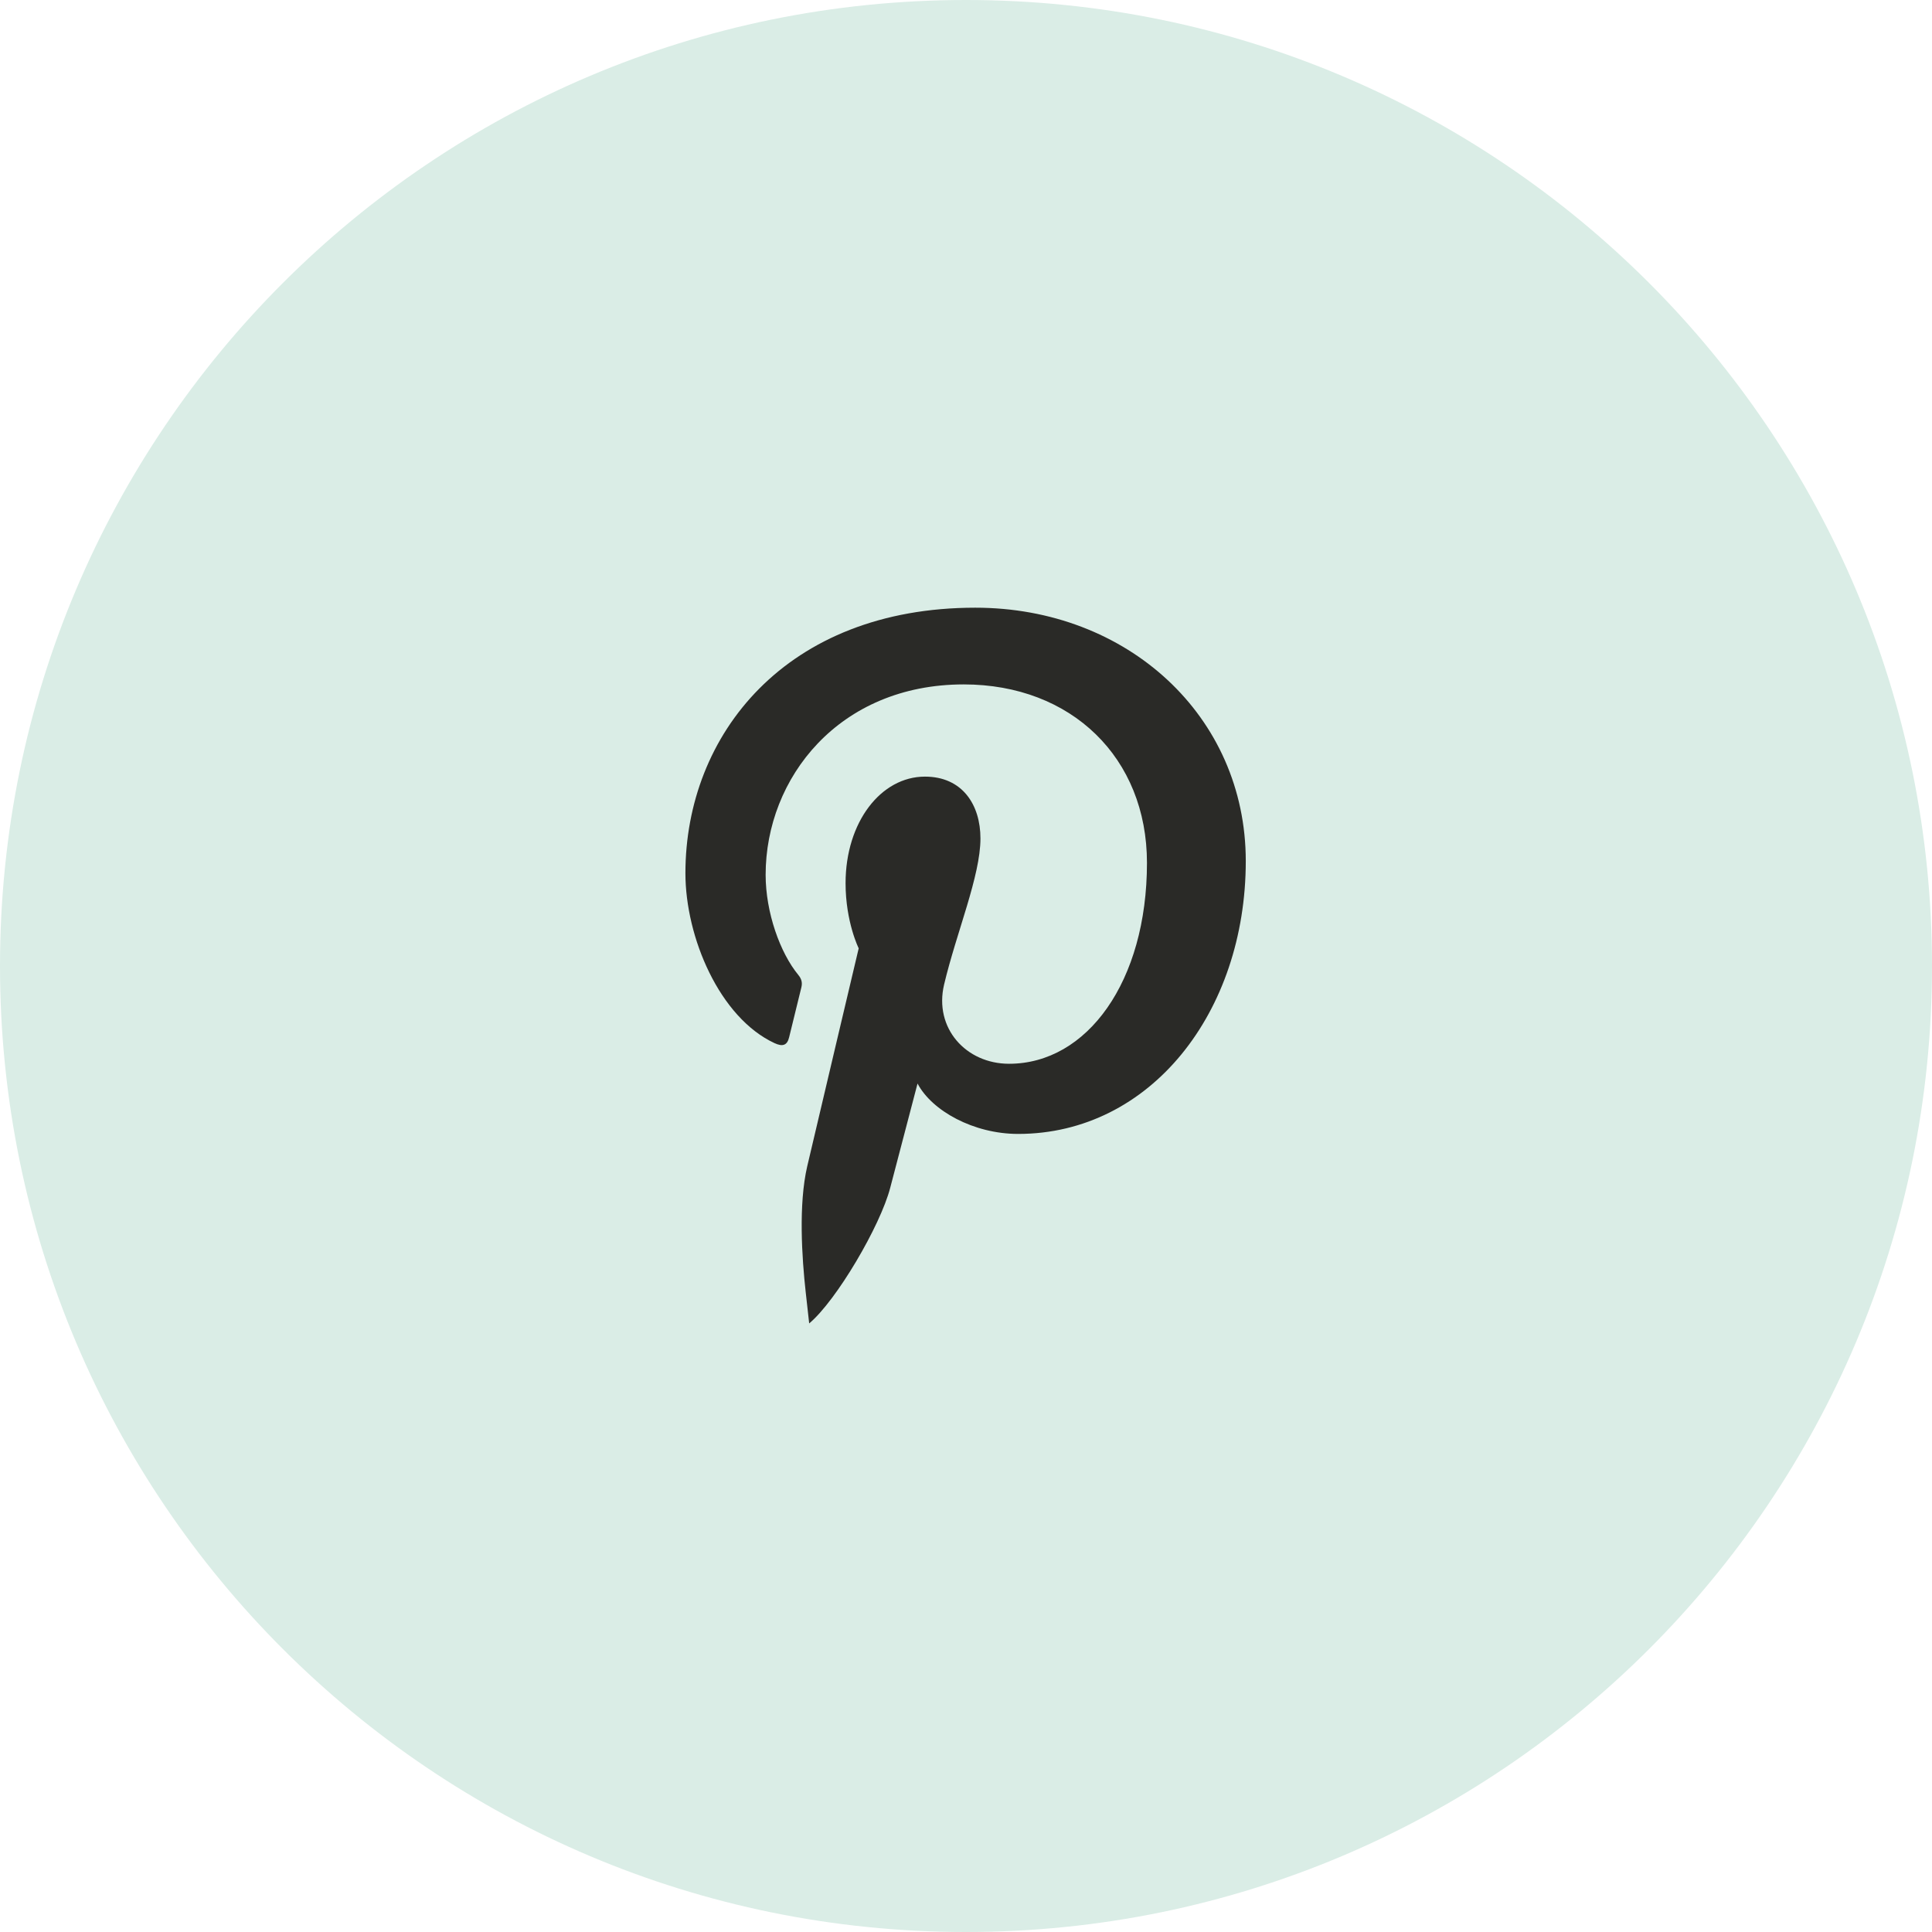
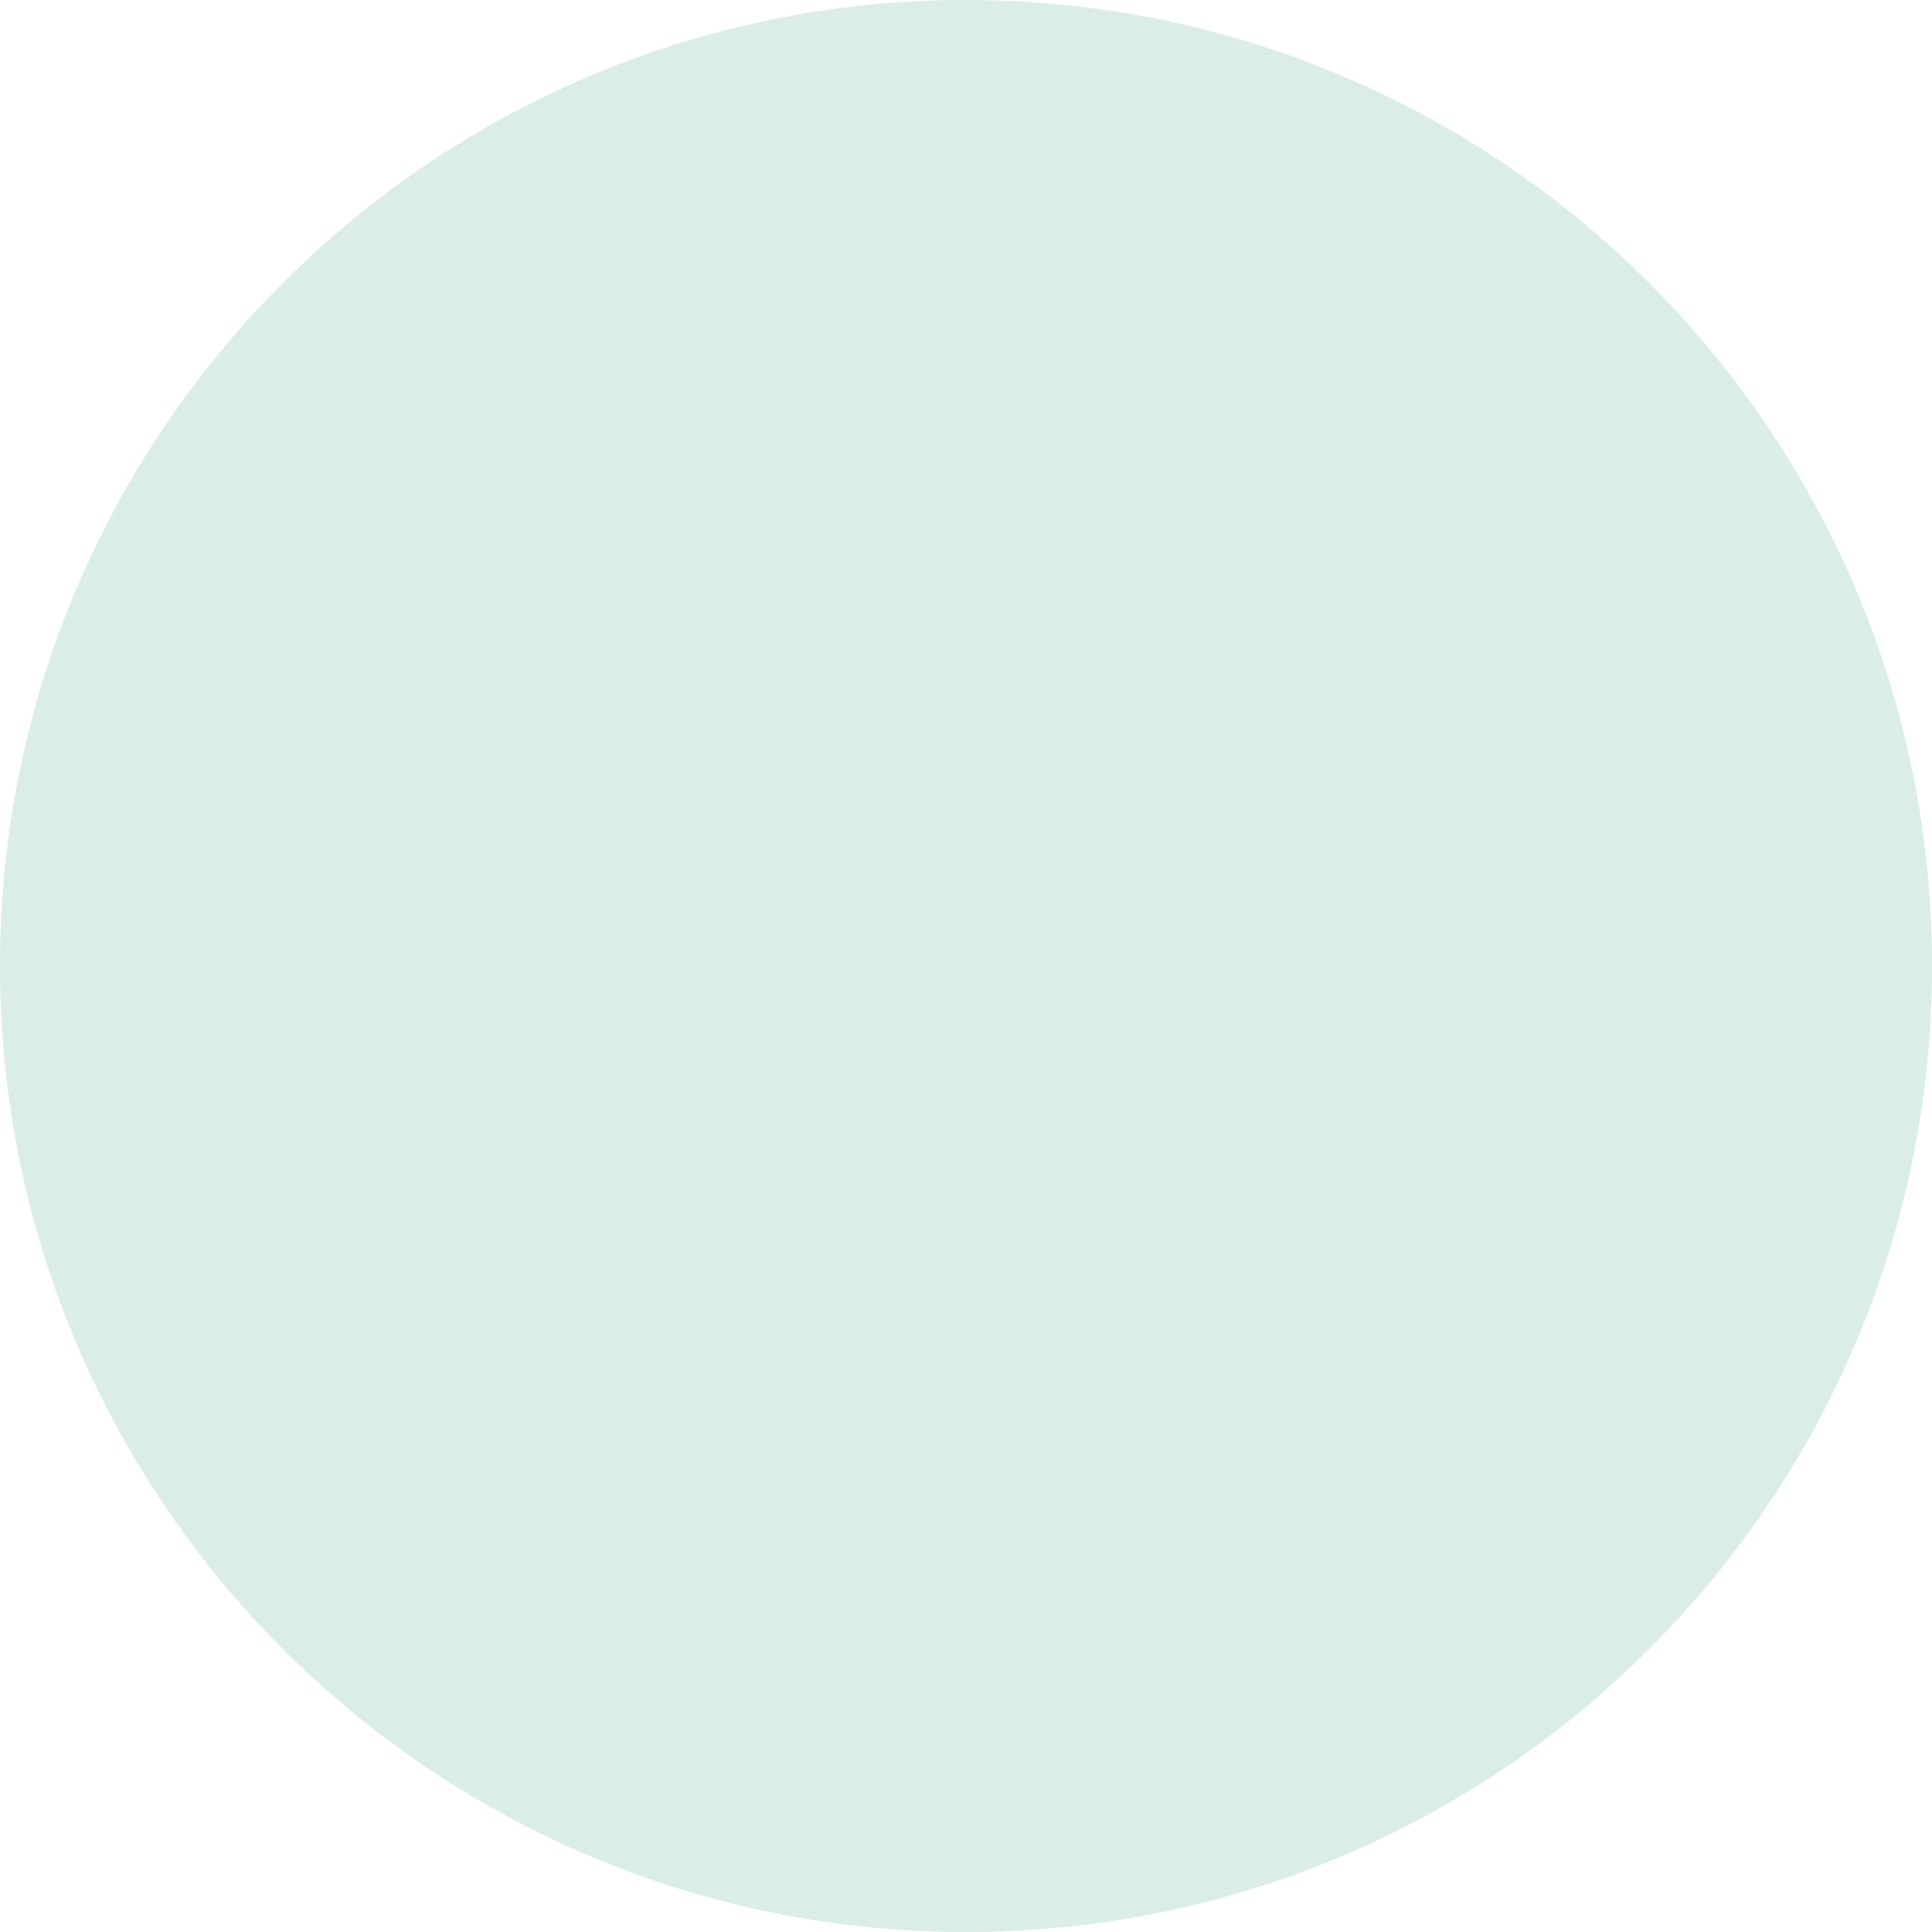
<svg xmlns="http://www.w3.org/2000/svg" width="48" height="48" viewBox="0 0 48 48" fill="none">
  <g clip-path="url(#clip0_2369_14)">
    <path d="M0 24C0 10.745 10.745 0 24 0C37.255 0 48 10.745 48 24C48 37.255 37.255 48 24 48C10.745 48 0 37.255 0 24Z" fill="#DAEDE6" />
-     <path d="M20.104 32.88C20.779 32.316 21.871 30.458 22.117 29.511C22.25 29.001 22.796 26.92 22.796 26.92C23.152 27.598 24.19 28.172 25.295 28.172C28.582 28.172 30.951 25.149 30.951 21.392C30.95 17.792 28.012 15.098 24.231 15.098C19.527 15.098 17.029 18.255 17.029 21.693C17.029 23.292 17.88 25.282 19.242 25.916C19.448 26.012 19.559 25.969 19.606 25.77C19.642 25.618 19.826 24.878 19.909 24.534C19.936 24.424 19.922 24.329 19.833 24.221C19.383 23.675 19.022 22.671 19.022 21.734C19.022 19.33 20.843 17.004 23.944 17.004C26.621 17.004 28.496 18.828 28.496 21.438C28.496 24.387 27.007 26.429 25.07 26.429C24 26.429 23.199 25.544 23.456 24.46C23.763 23.164 24.359 21.766 24.359 20.831C24.359 19.994 23.91 19.295 22.98 19.295C21.886 19.295 21.008 20.427 21.008 21.942C21.008 22.908 21.334 23.561 21.334 23.561C21.334 23.561 20.253 28.128 20.055 28.978C19.836 29.92 19.922 31.246 20.018 32.108L20.104 32.88Z" fill="#2A2A27" />
  </g>
  <defs>
    <clipPath id="clip0_2369_14">
      <rect width="48" height="48" fill="white" />
    </clipPath>
  </defs>
</svg>